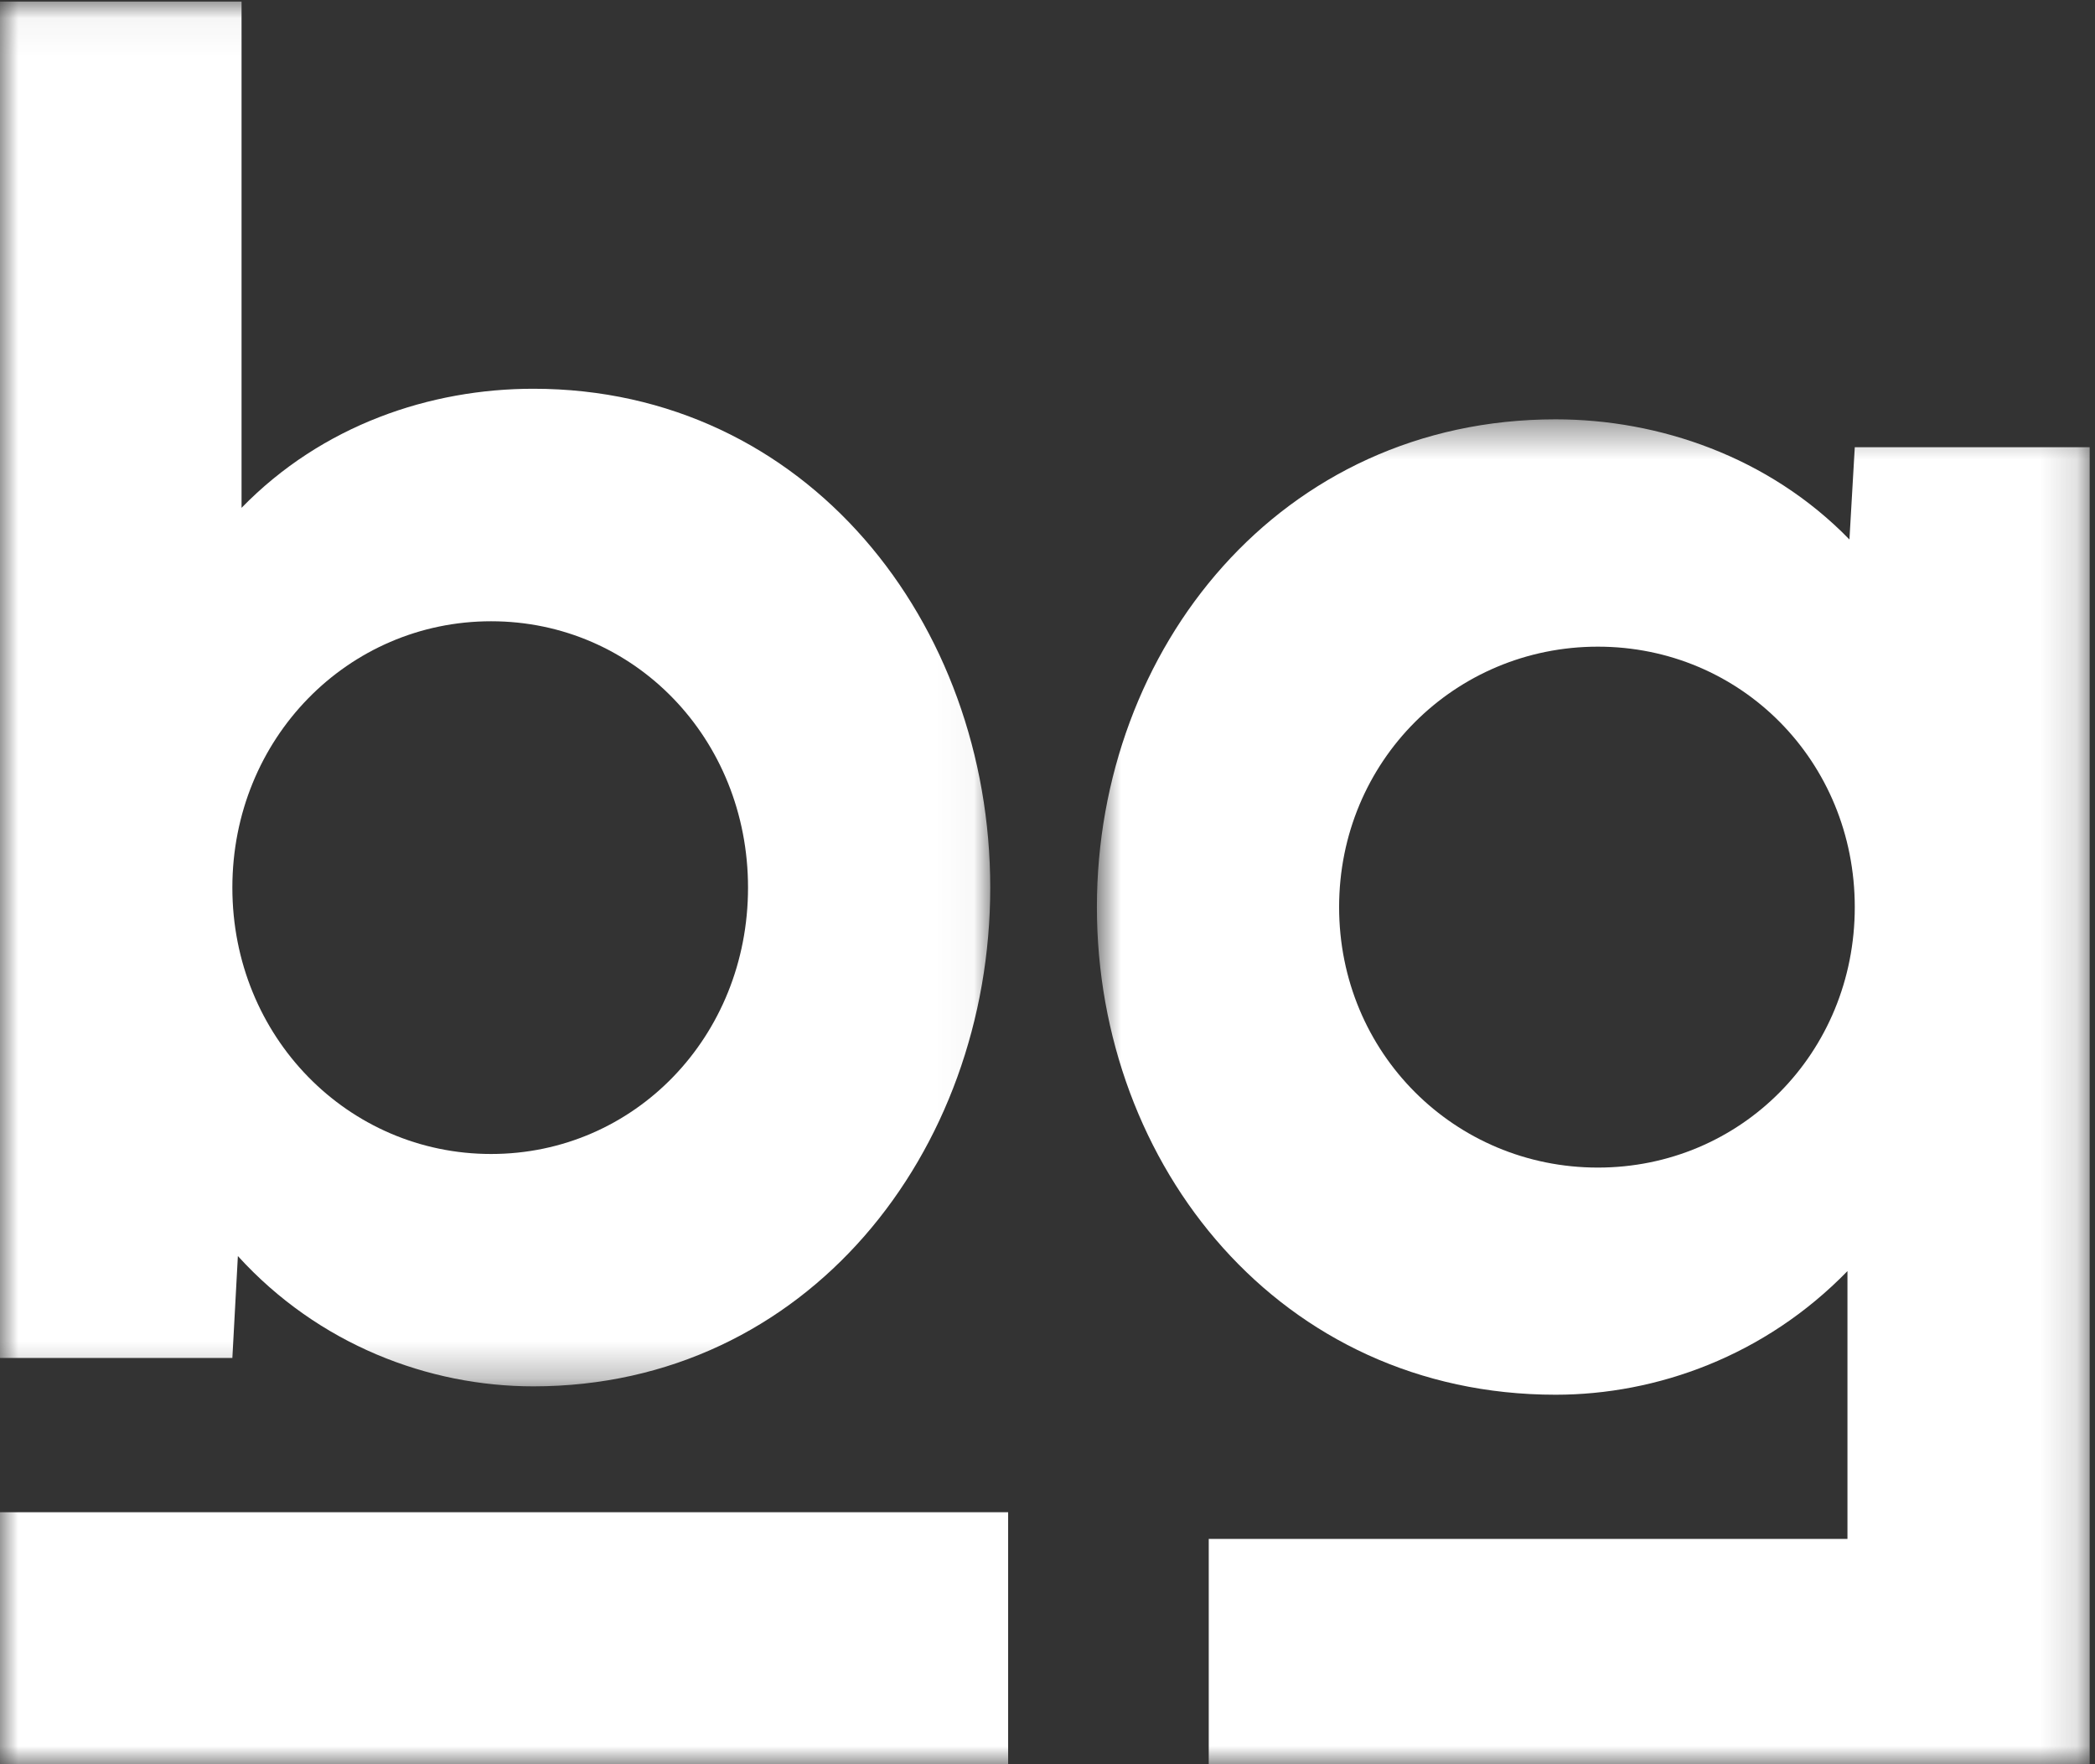
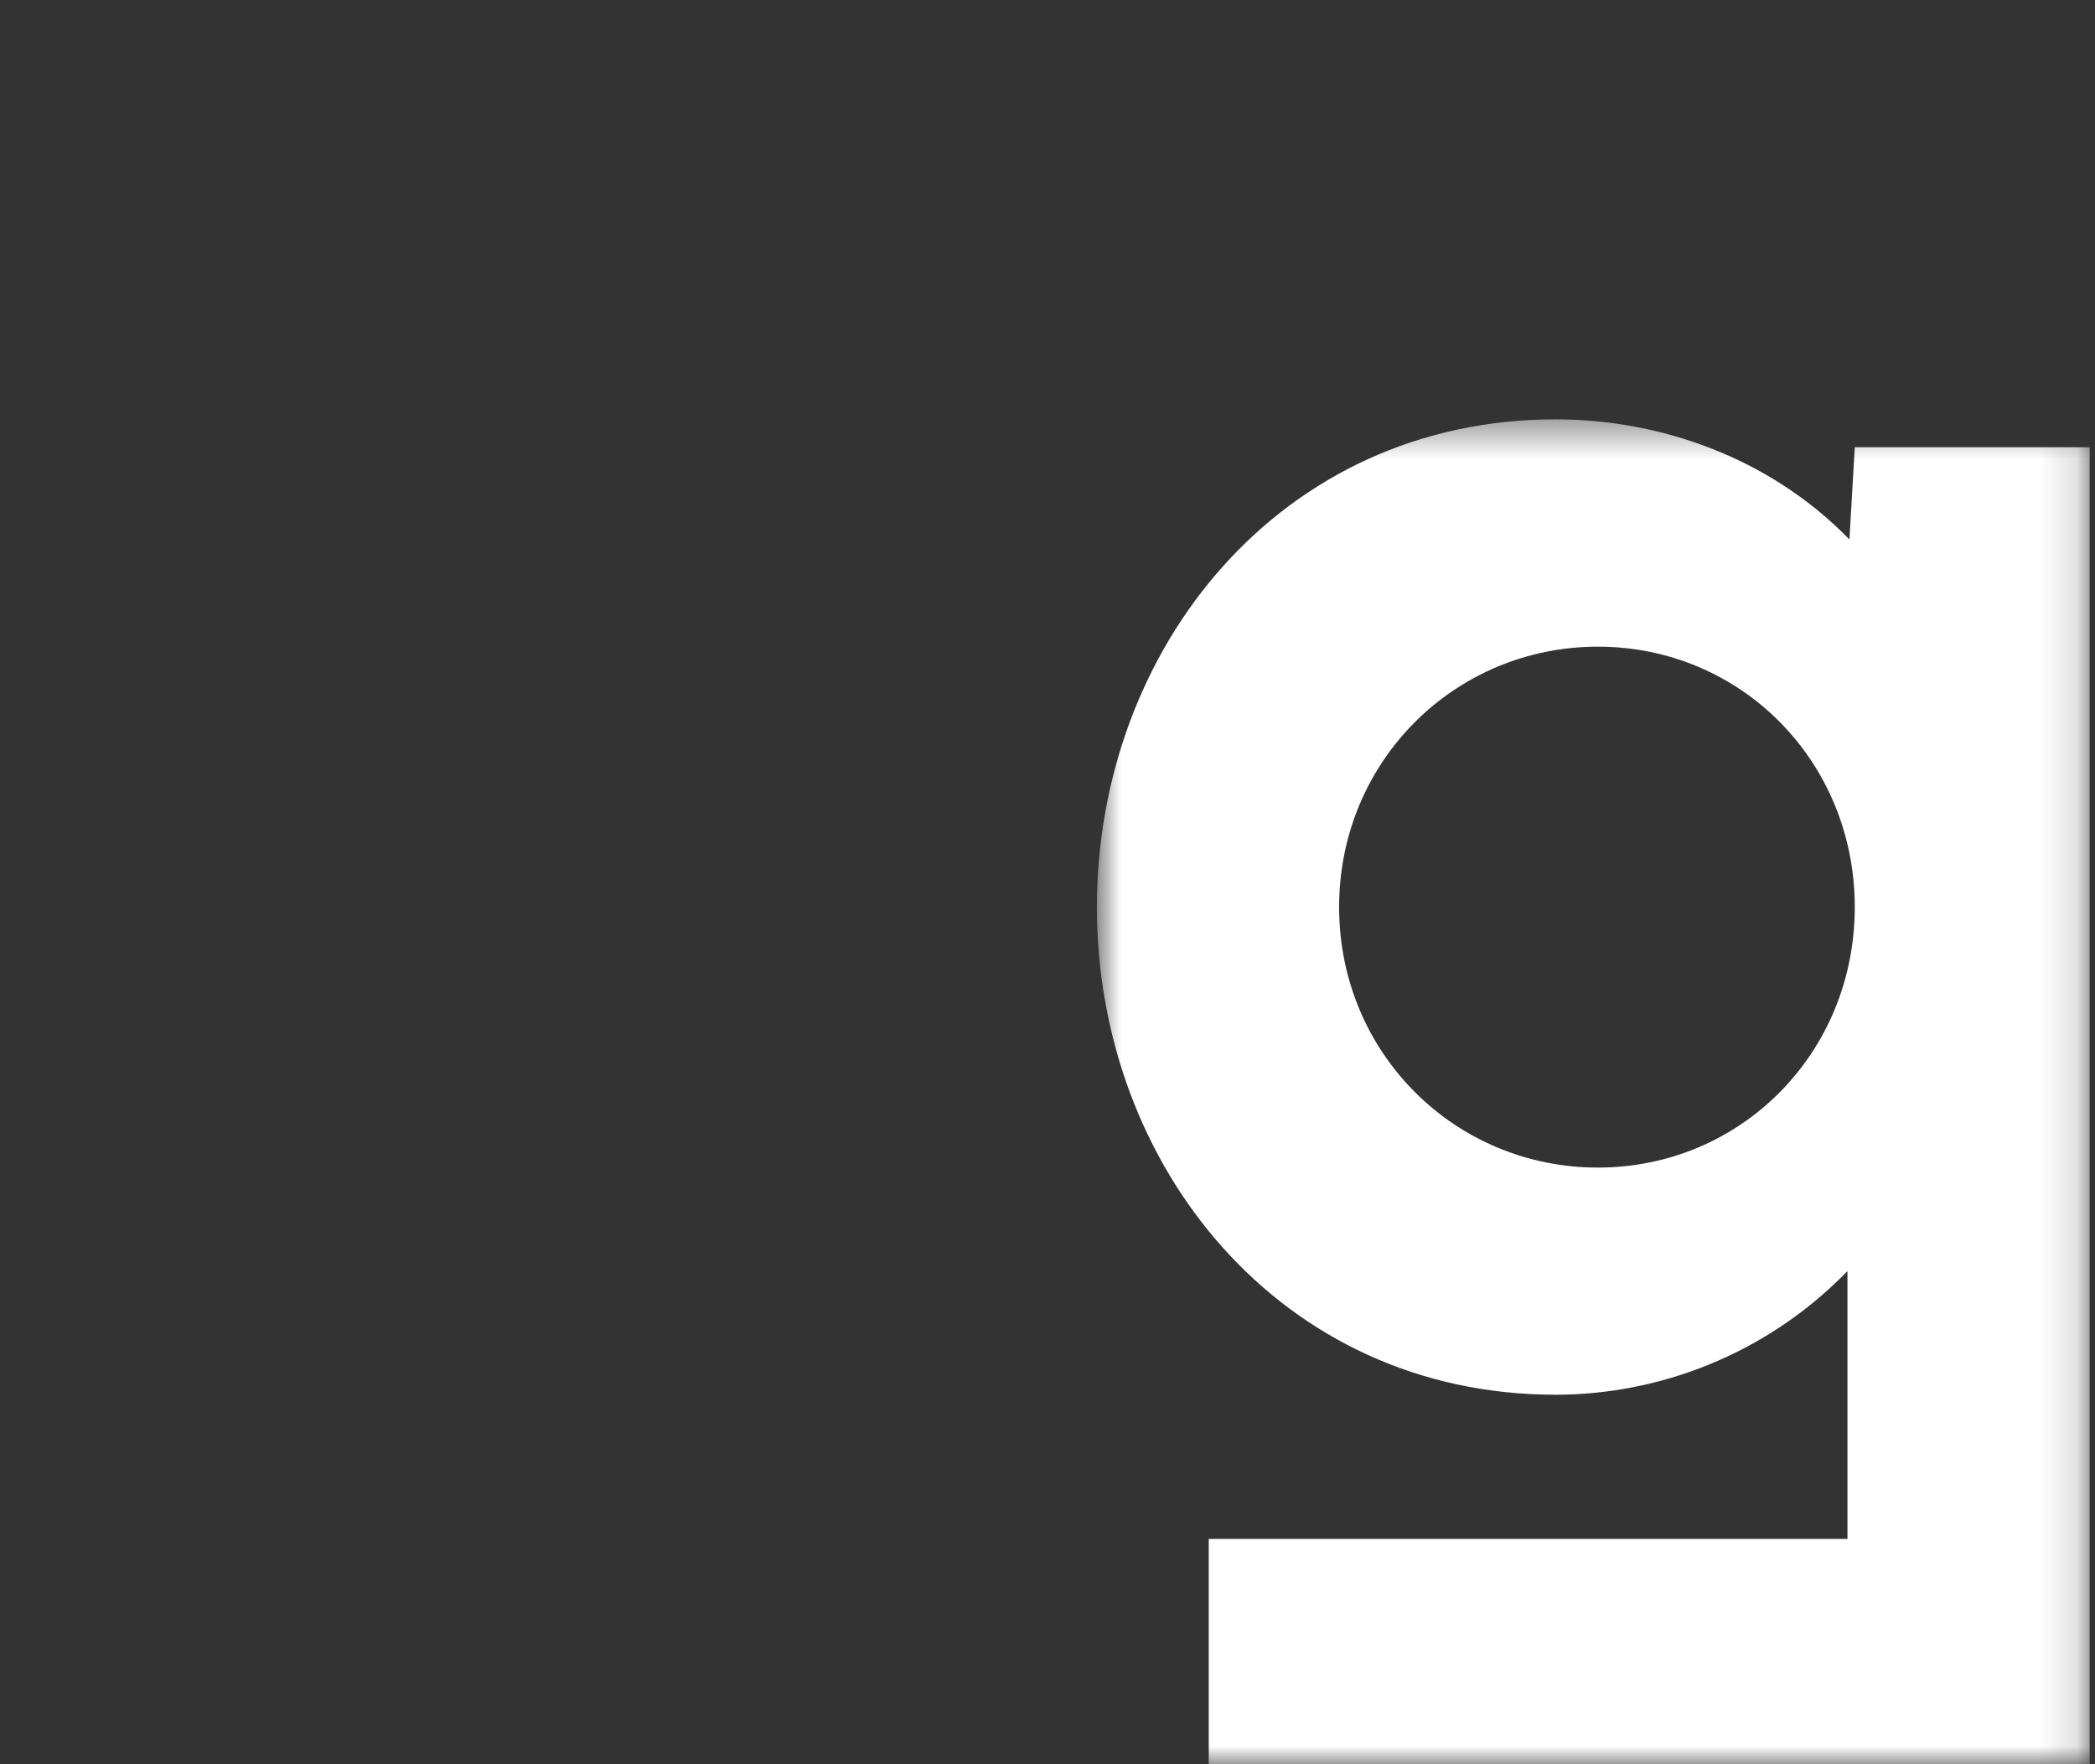
<svg xmlns="http://www.w3.org/2000/svg" width="57" height="48" viewBox="0 0 57 48" fill="none">
  <rect x="0" y="0" width="57" height="48" fill="#333333" stroke="none" />
  <mask id="mask0" mask-type="alpha" maskUnits="userSpaceOnUse" x="0" y="0" width="27" height="38">
    <path d="M0 0.045H26.964V37.721H0V0.045Z" fill="white" />
  </mask>
  <g mask="url(#mask0)">
-     <path fill-rule="evenodd" clip-rule="evenodd" d="M20.352 24.15C20.352 20.091 17.259 16.903 13.362 16.903C9.469 16.903 6.322 20.091 6.322 24.15C6.322 28.209 9.469 31.397 13.362 31.397C17.259 31.397 20.352 28.209 20.352 24.15ZM26.942 24.15C26.942 31.346 21.951 37.719 14.511 37.719C11.663 37.719 8.666 36.587 6.472 34.174L6.322 36.947H-0.023V0.043H6.572V13.817C8.77 11.559 11.713 10.577 14.511 10.577C21.951 10.577 26.942 16.954 26.942 24.15Z" fill="white" />
-   </g>
+     </g>
  <mask id="mask1" mask-type="alpha" maskUnits="userSpaceOnUse" x="29" y="11" width="28" height="37">
    <path d="M29.844 11.409H56.855V47.999H29.844V11.409Z" fill="white" />
  </mask>
  <g mask="url(#mask1)">
    <path fill-rule="evenodd" clip-rule="evenodd" d="M50.464 24.68C50.464 20.712 47.367 17.594 43.474 17.594C39.582 17.594 36.434 20.712 36.434 24.68C36.434 28.649 39.582 31.767 43.474 31.767C47.367 31.767 50.464 28.649 50.464 24.68ZM56.855 12.168V48H32.887V41.87H50.265V34.583C48.016 36.896 45.073 37.947 42.325 37.947C34.836 37.947 29.844 31.716 29.844 24.68C29.844 17.645 34.836 11.409 42.325 11.409C45.123 11.409 48.12 12.419 50.319 14.678L50.464 12.168H56.855Z" fill="white" />
  </g>
  <mask id="mask2" mask-type="alpha" maskUnits="userSpaceOnUse" x="0" y="0" width="57" height="48">
    <path d="M0 48H56.571V0H0V48Z" fill="white" />
  </mask>
  <g mask="url(#mask2)">
-     <path fill-rule="evenodd" clip-rule="evenodd" d="M0 48.001H27.429V41.144H0V48.001Z" fill="white" />
-   </g>
+     </g>
</svg>